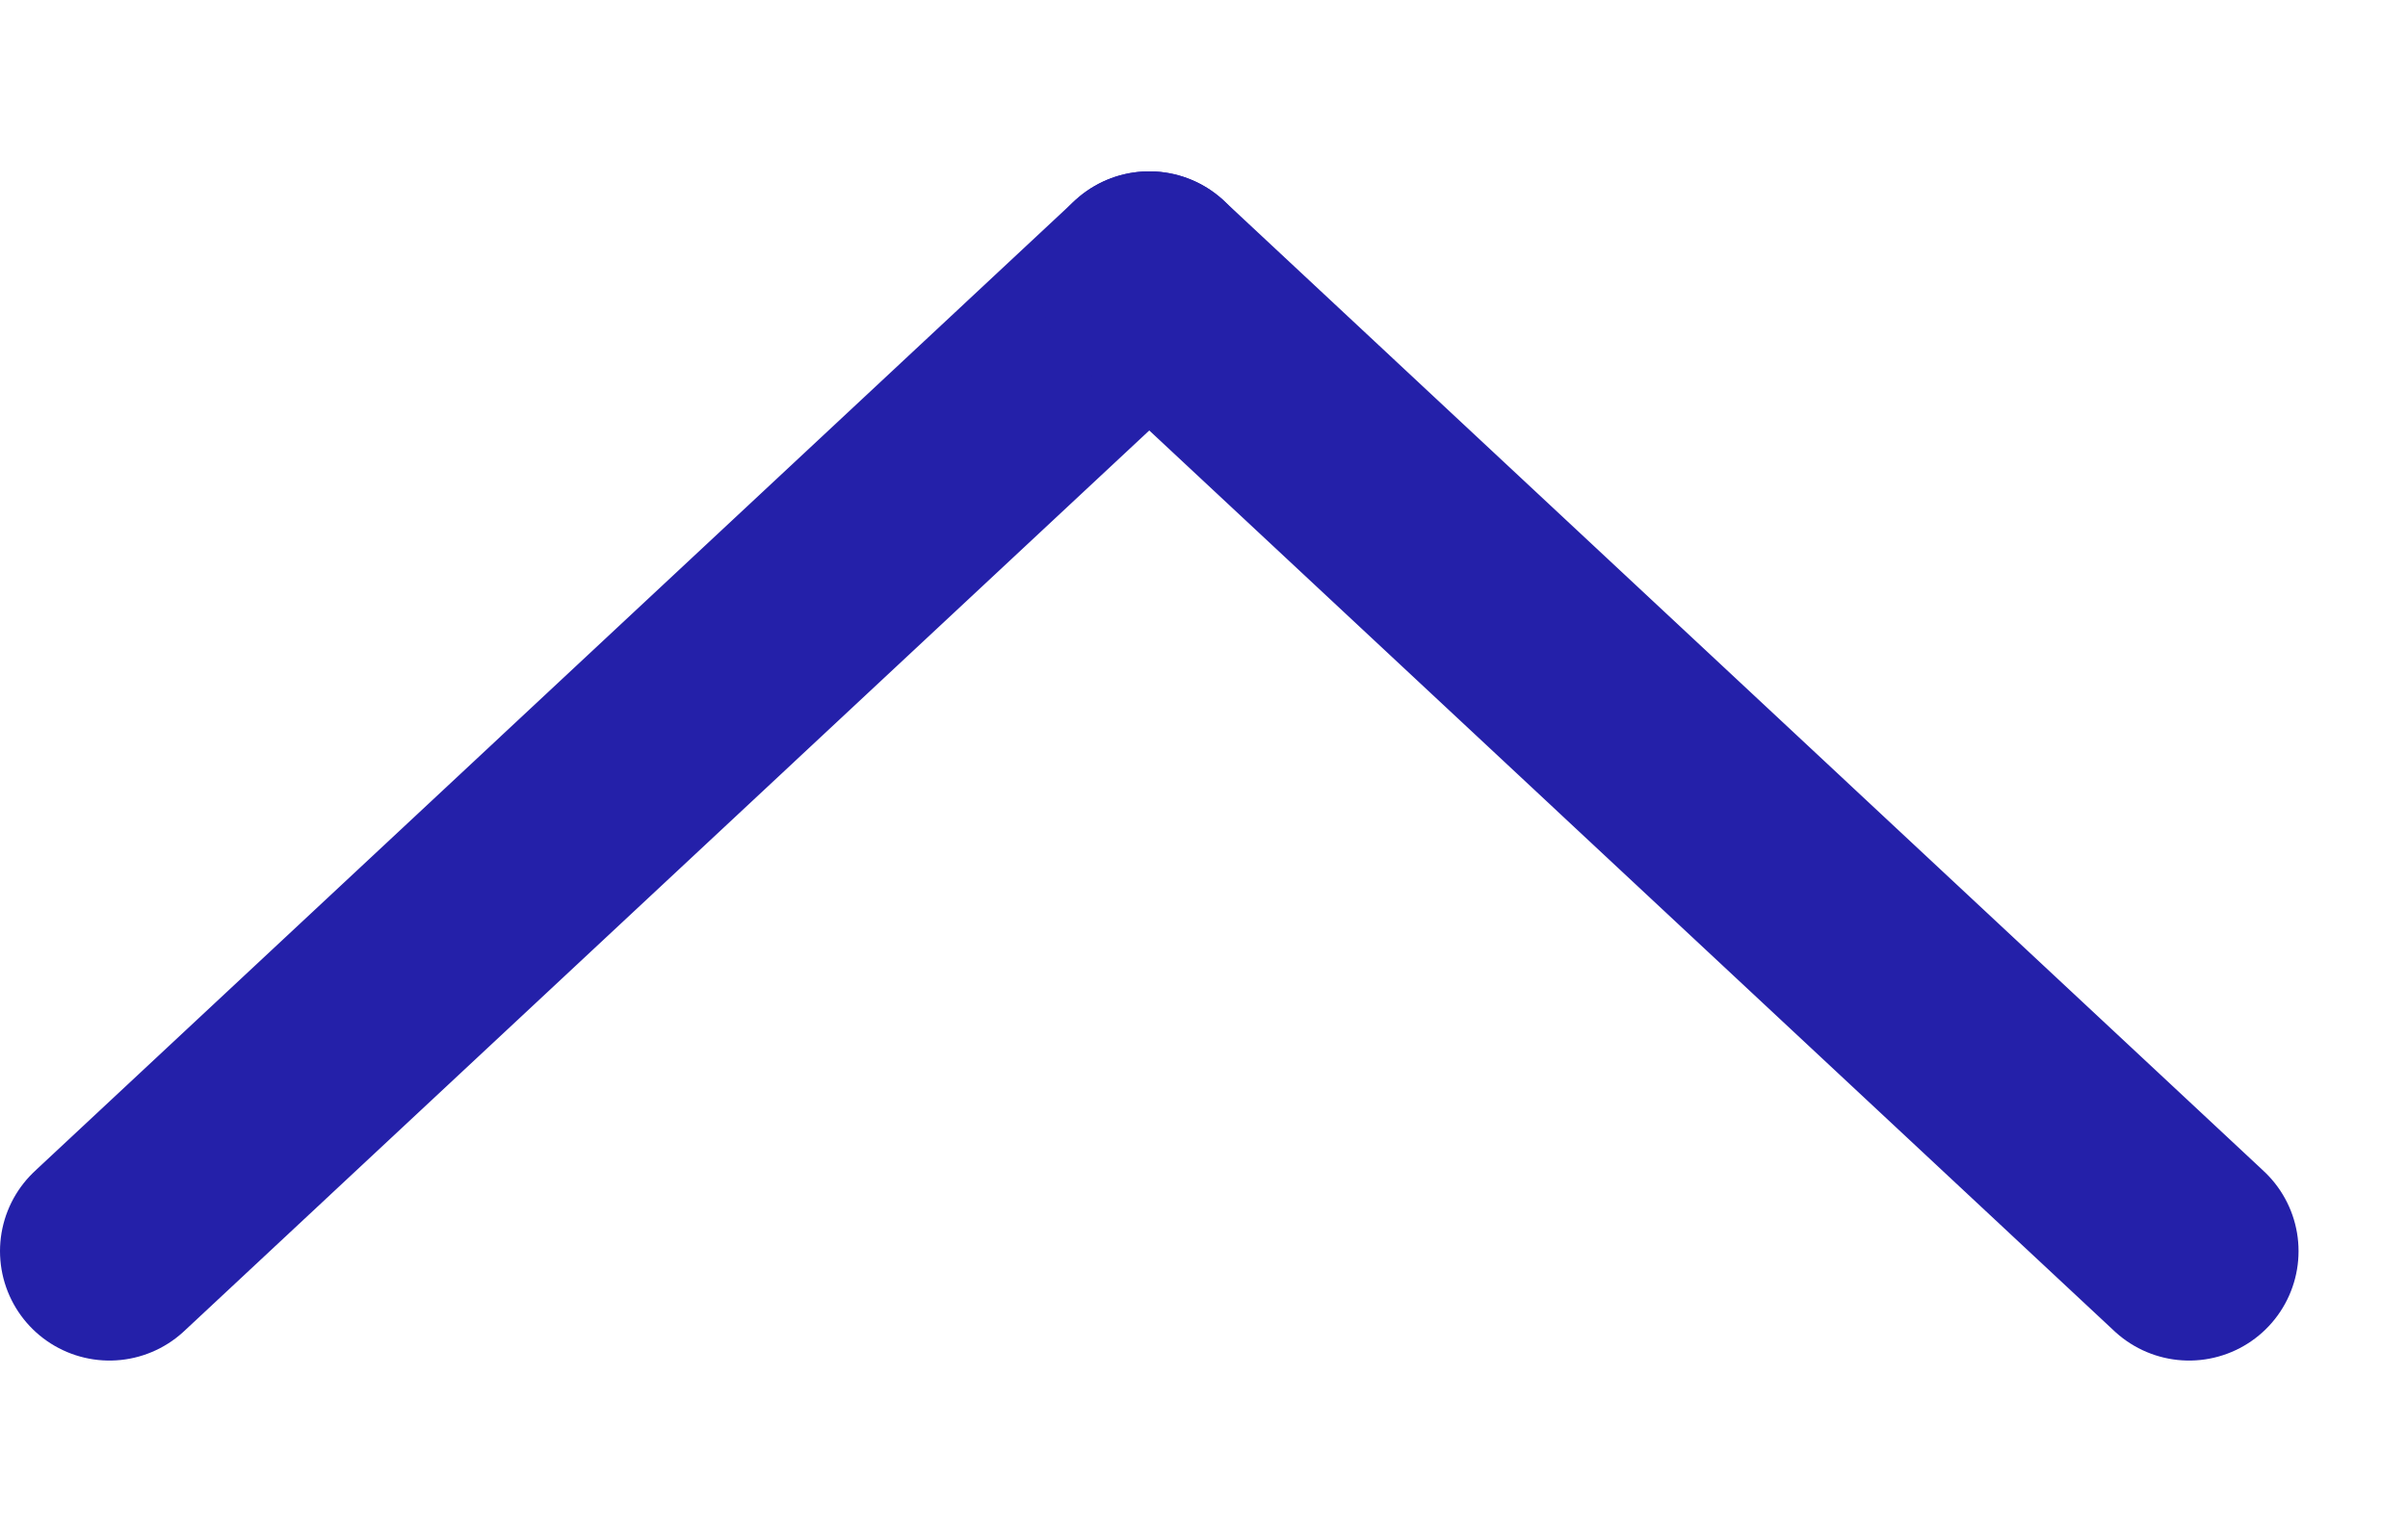
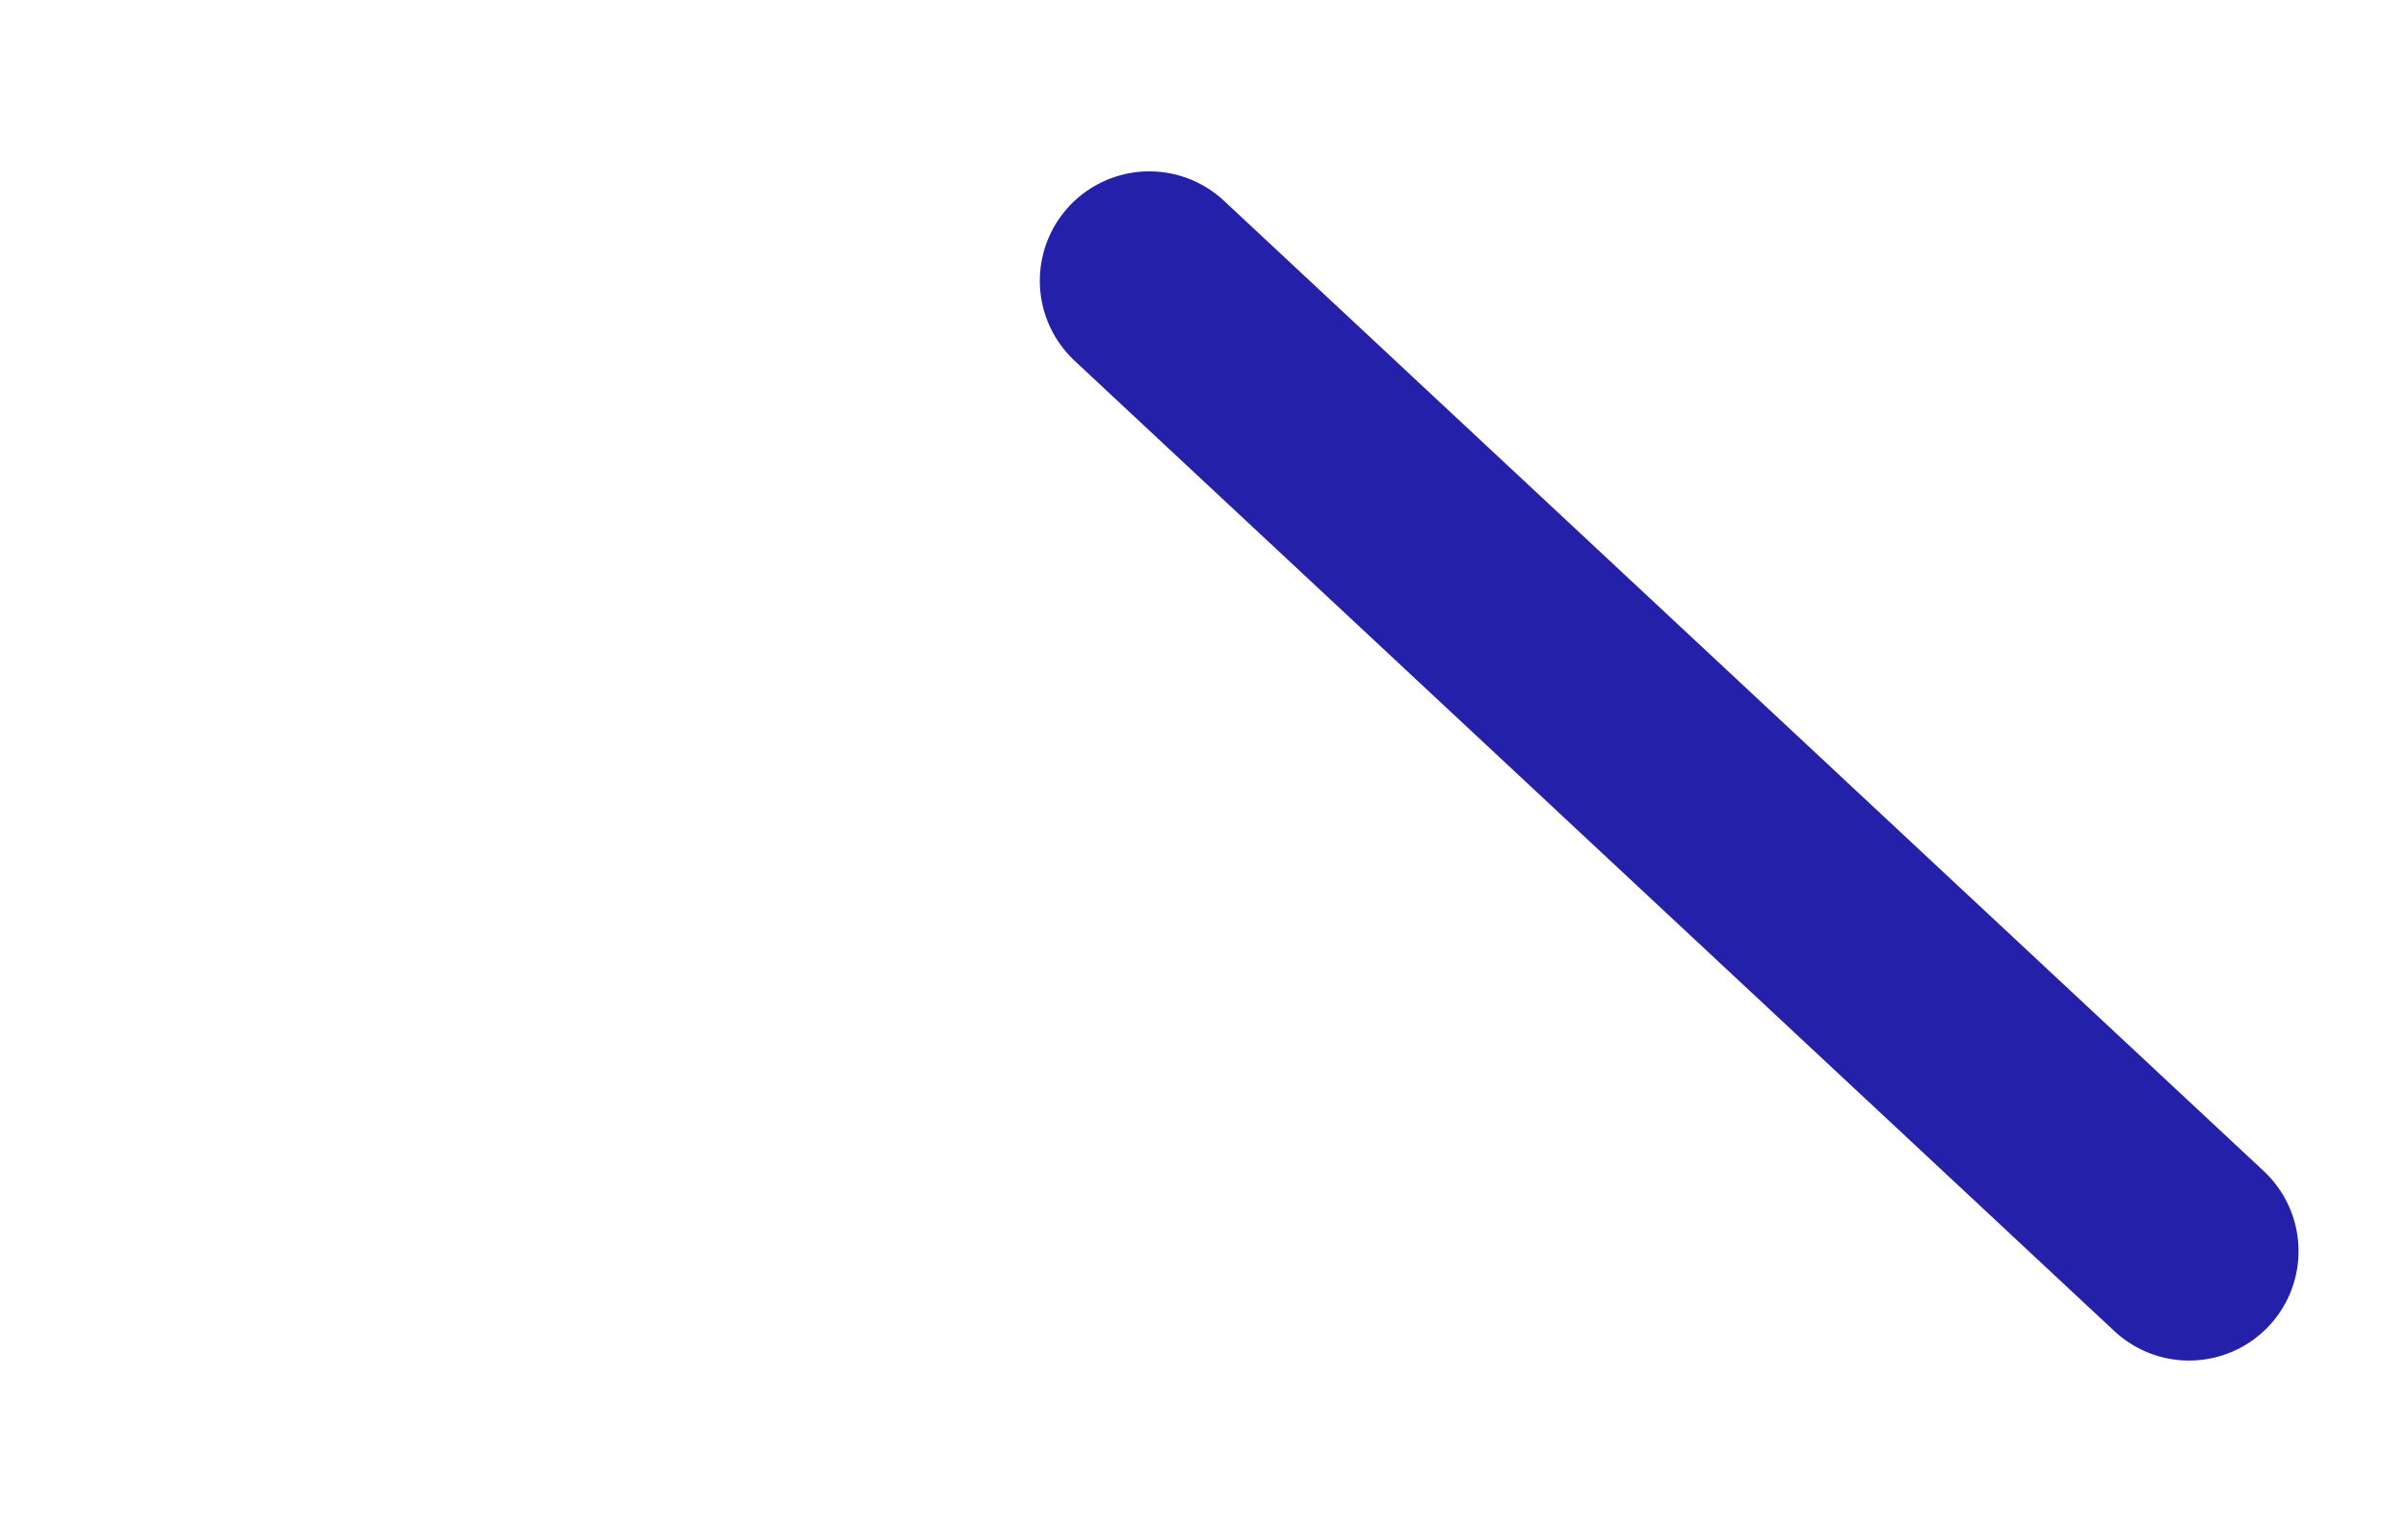
<svg xmlns="http://www.w3.org/2000/svg" width="11" height="7" viewBox="0 0 11 7" fill="none">
-   <path d="M0.5 5.717L5.25 1.283" stroke="#2420A9" stroke-linecap="round" />
  <path d="M10 5.717L5.25 1.283" stroke="#2420A9" stroke-linecap="round" />
</svg>